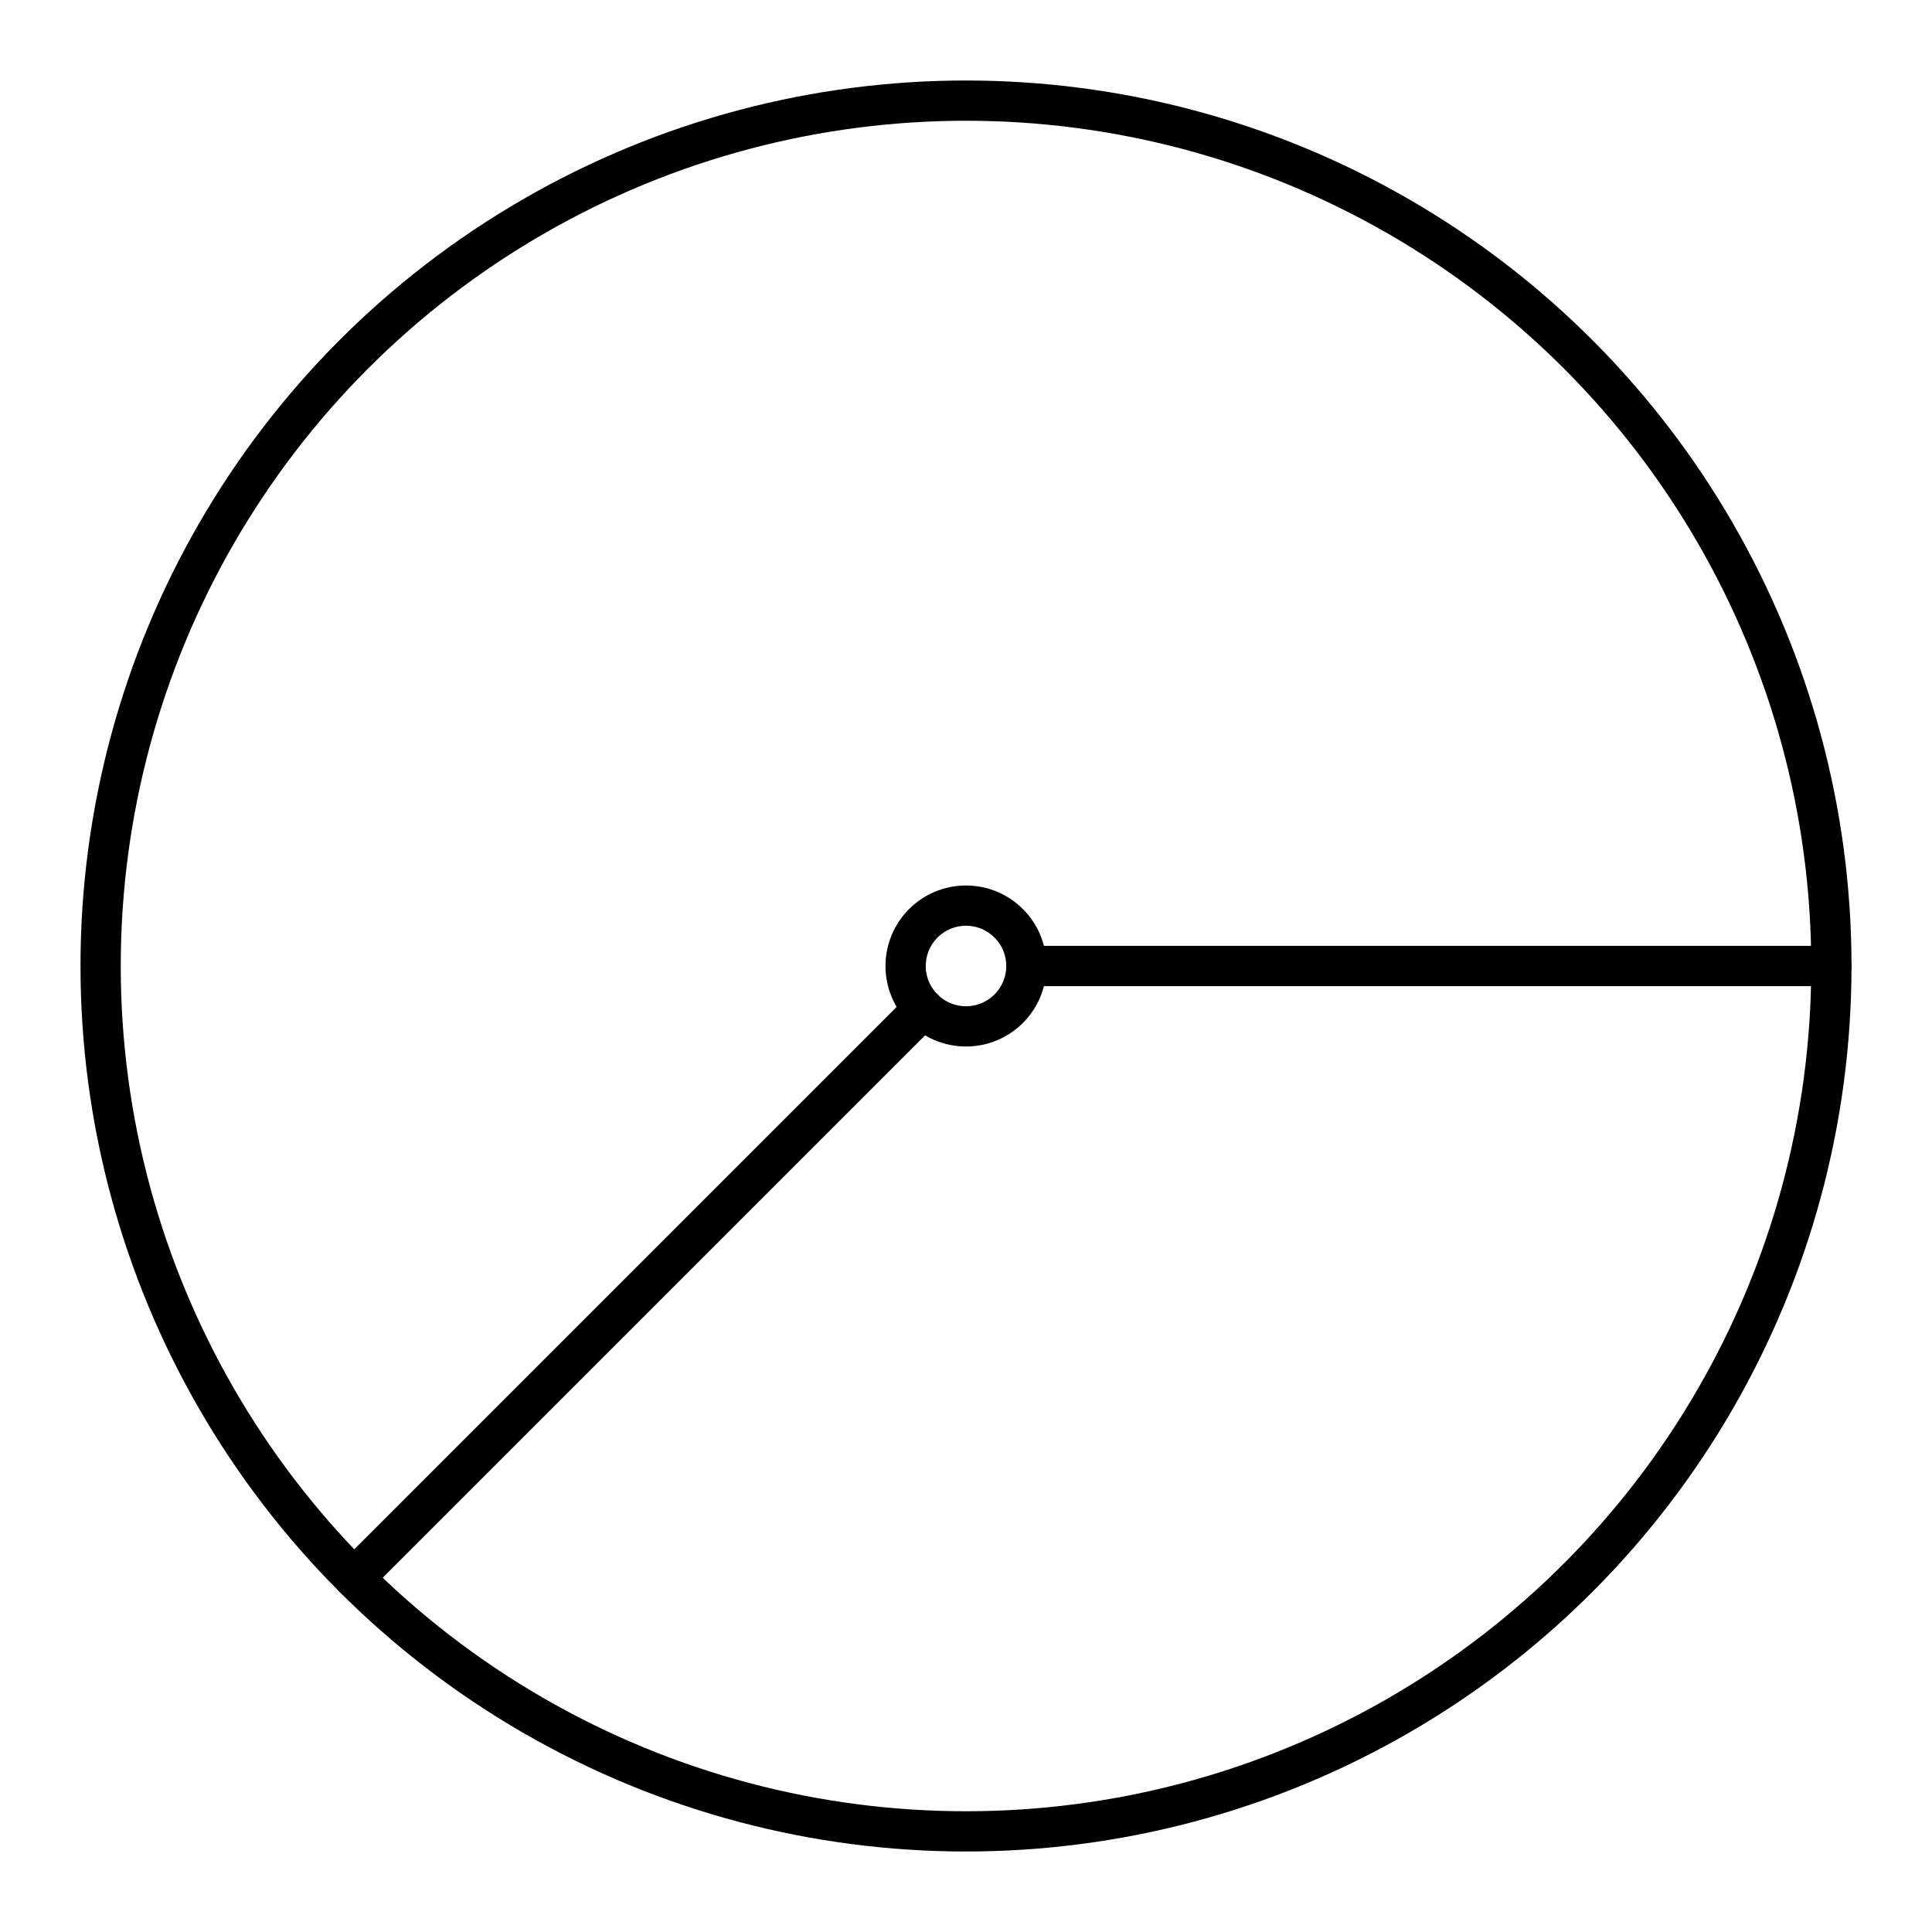
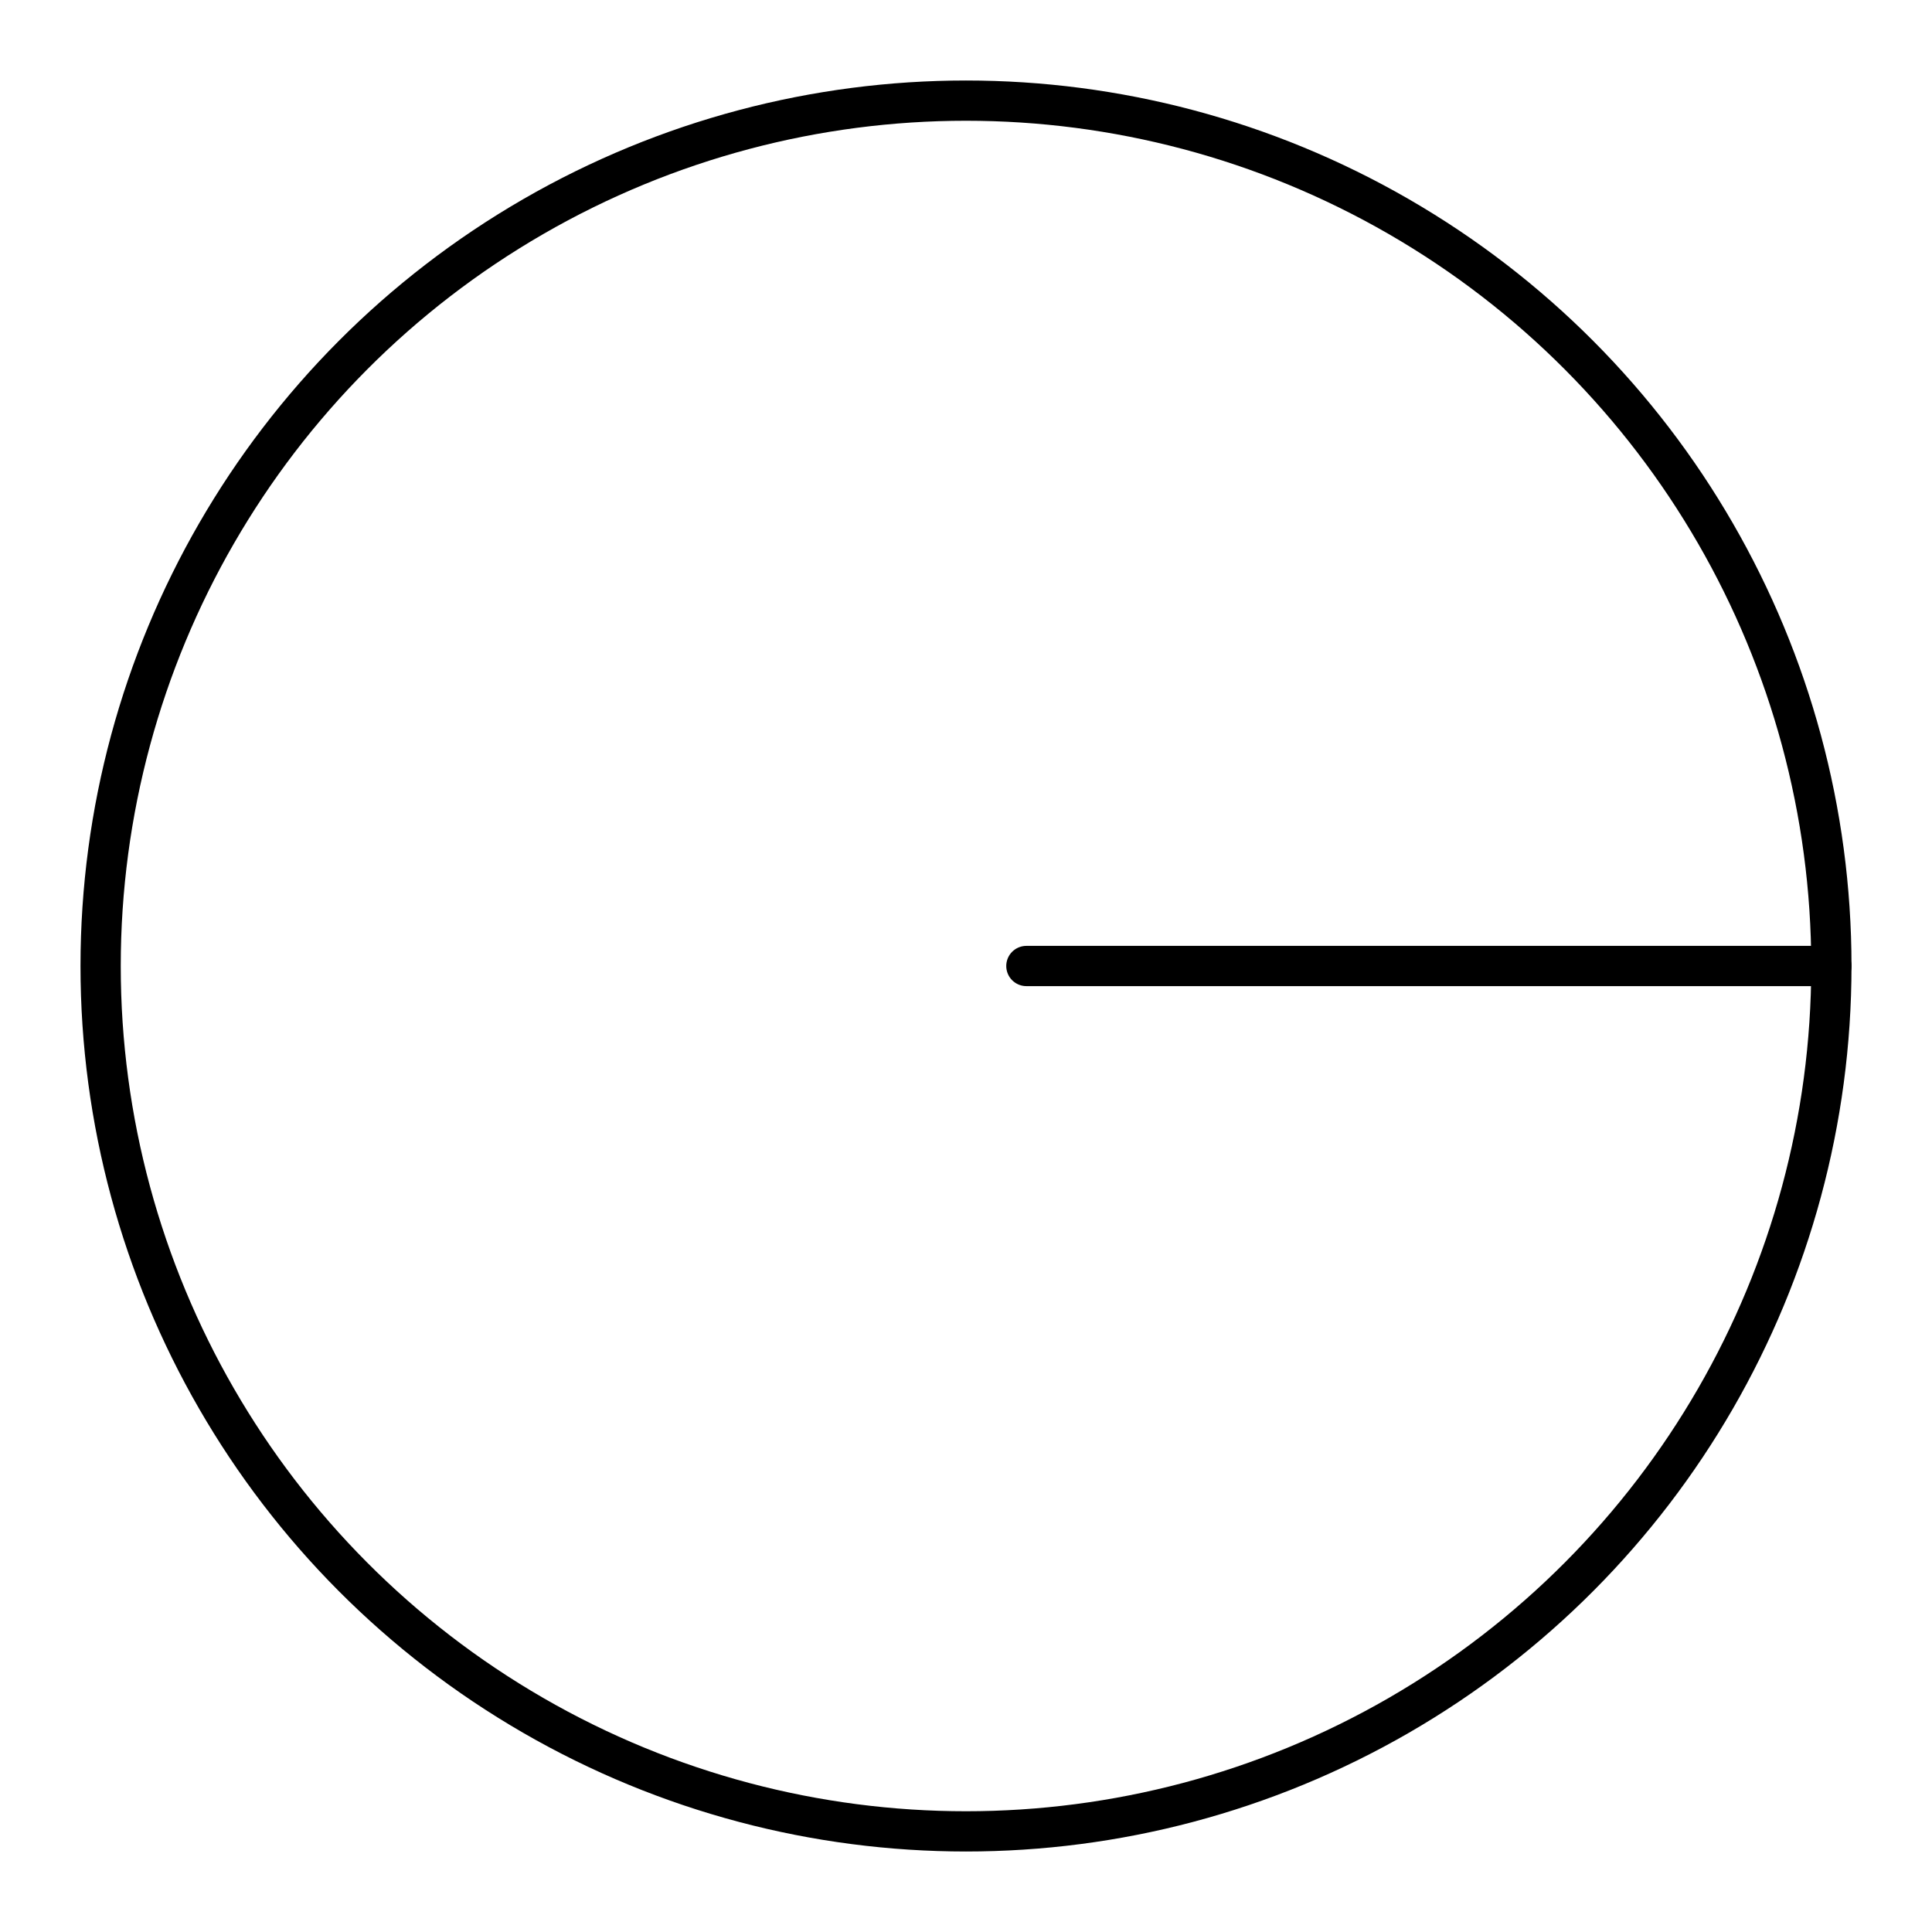
<svg xmlns="http://www.w3.org/2000/svg" id="a" viewBox="0 0 48 48">
  <defs>
    <style>.b{fill:none;stroke:#000;stroke-linecap:round;stroke-linejoin:round;}</style>
  </defs>
  <circle class="b" cx="24" cy="24" r="21.5" />
-   <circle class="b" cx="24" cy="24" r="1.5" />
  <line class="b" x1="25.5" y1="24" x2="45.5" y2="24" />
-   <line class="b" x1="22.943" y1="25.057" x2="8.798" y2="39.202" />
</svg>